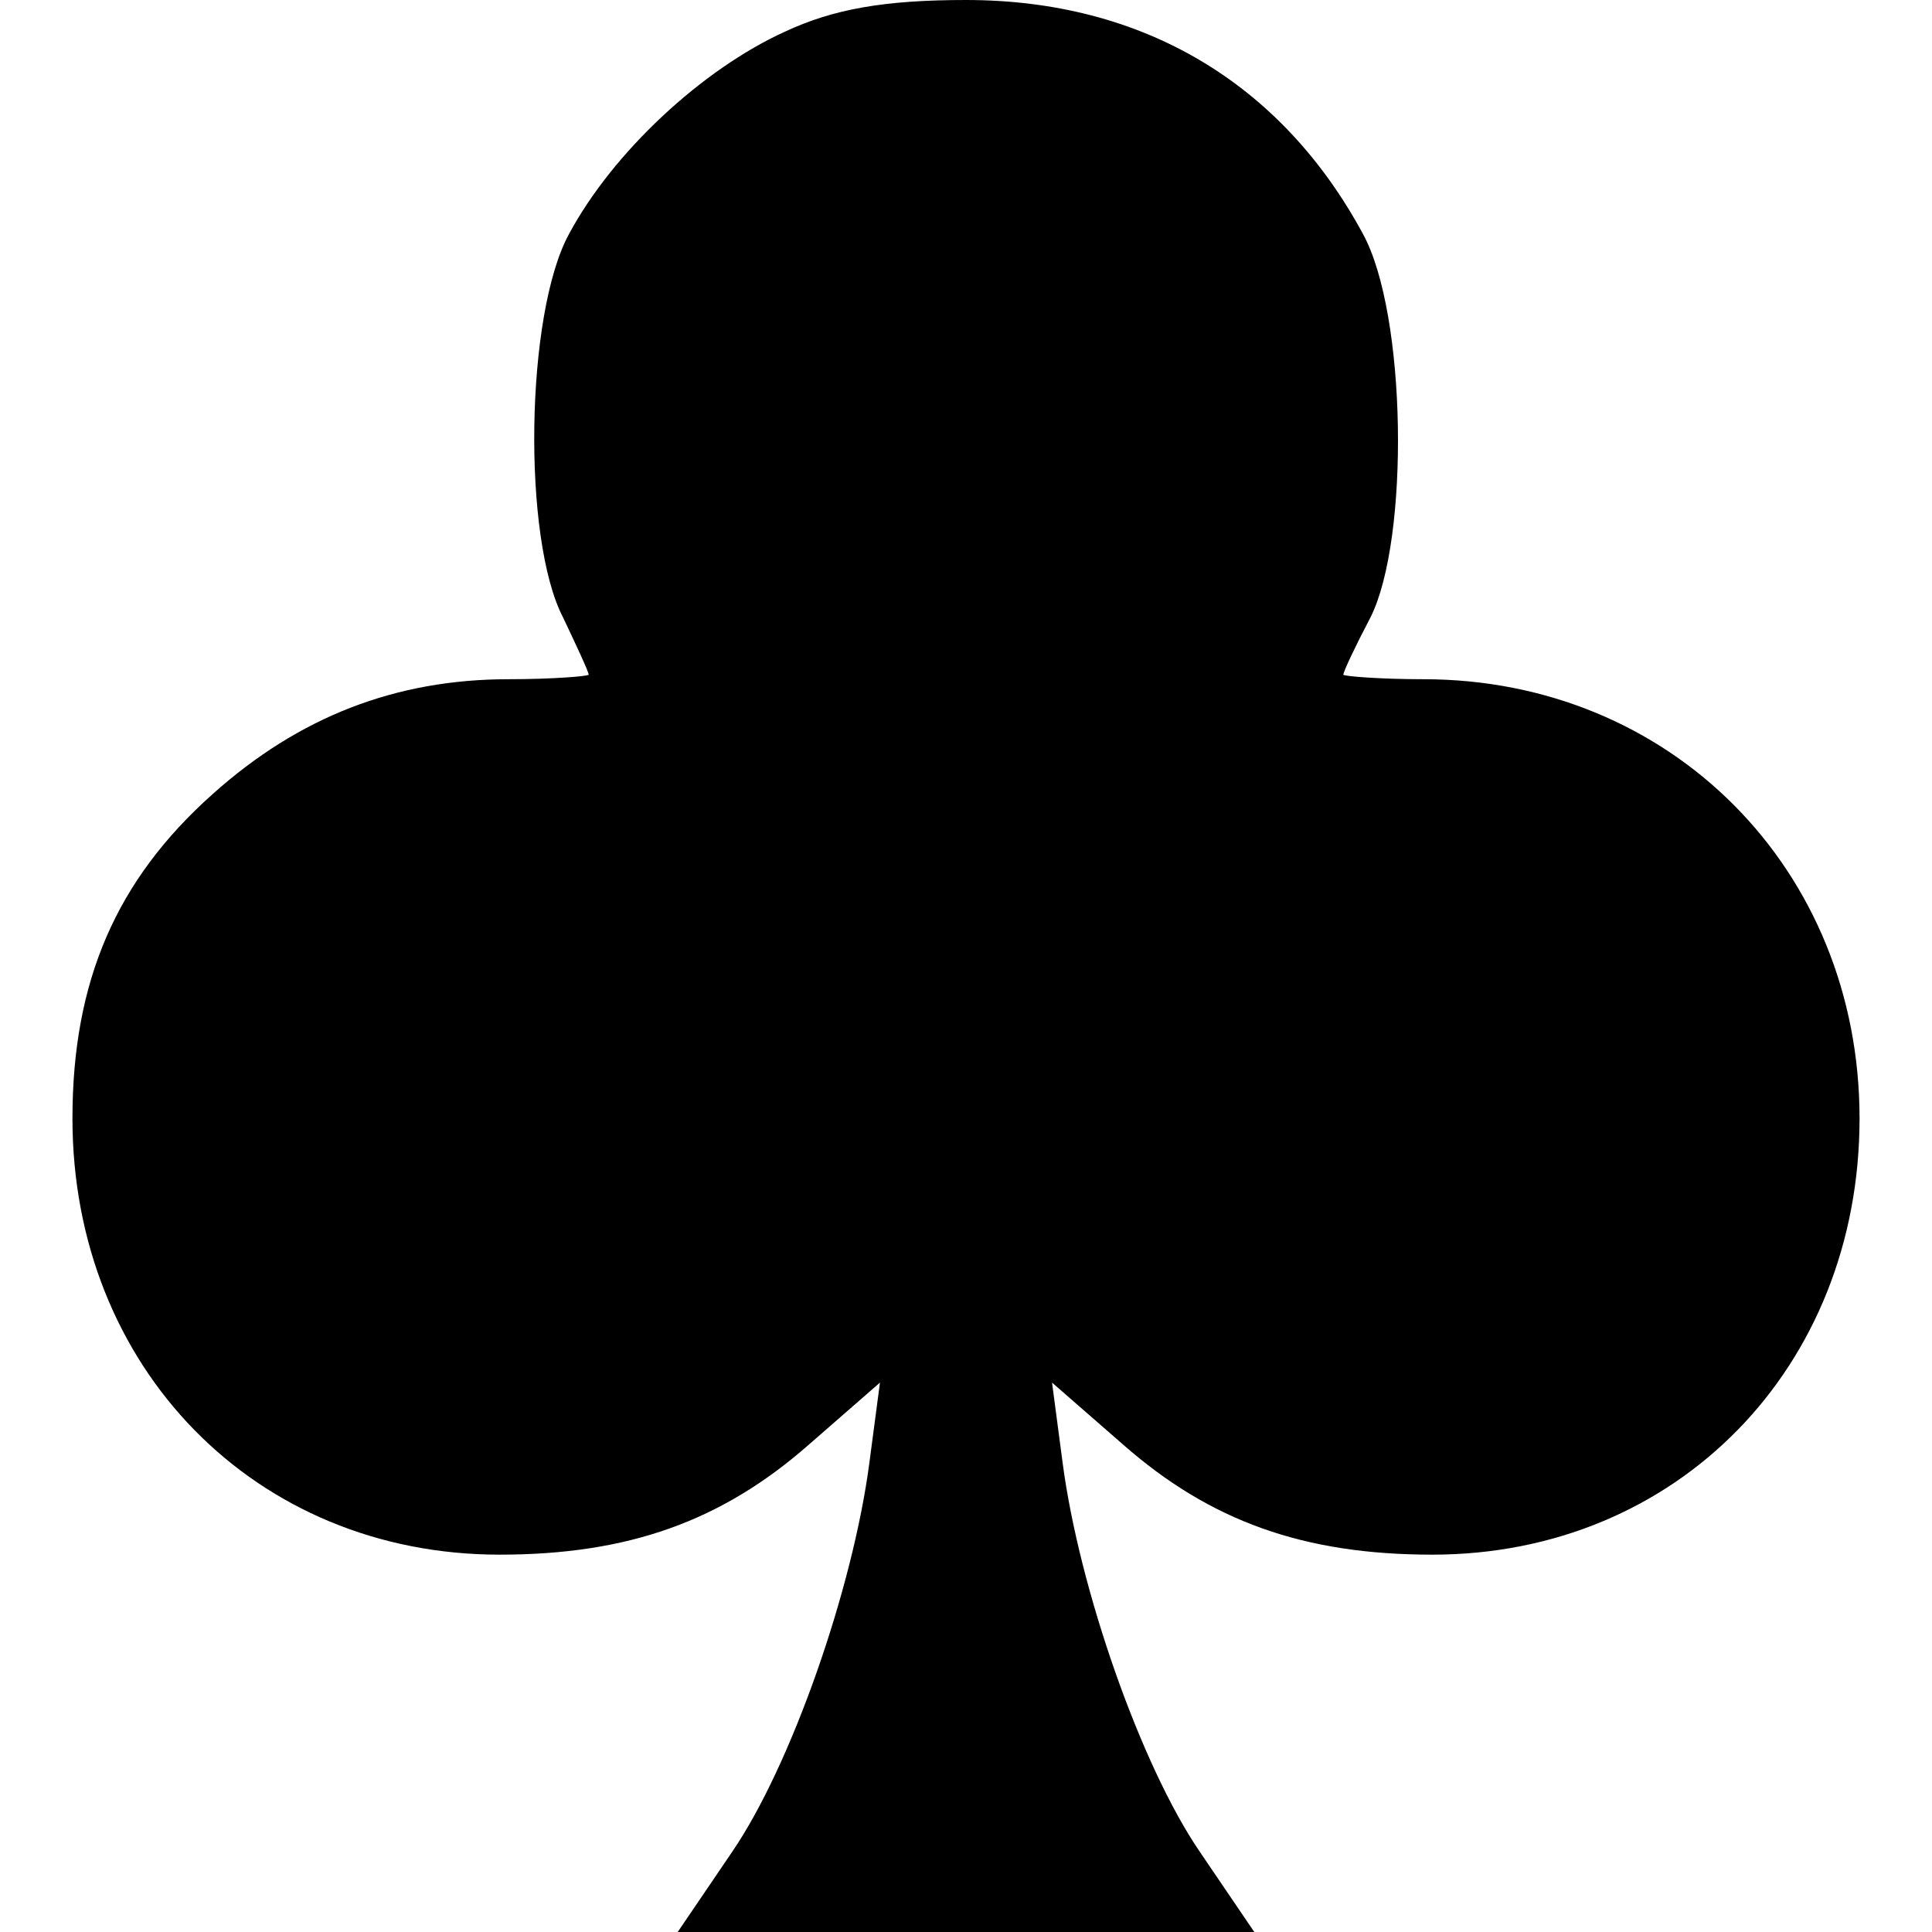
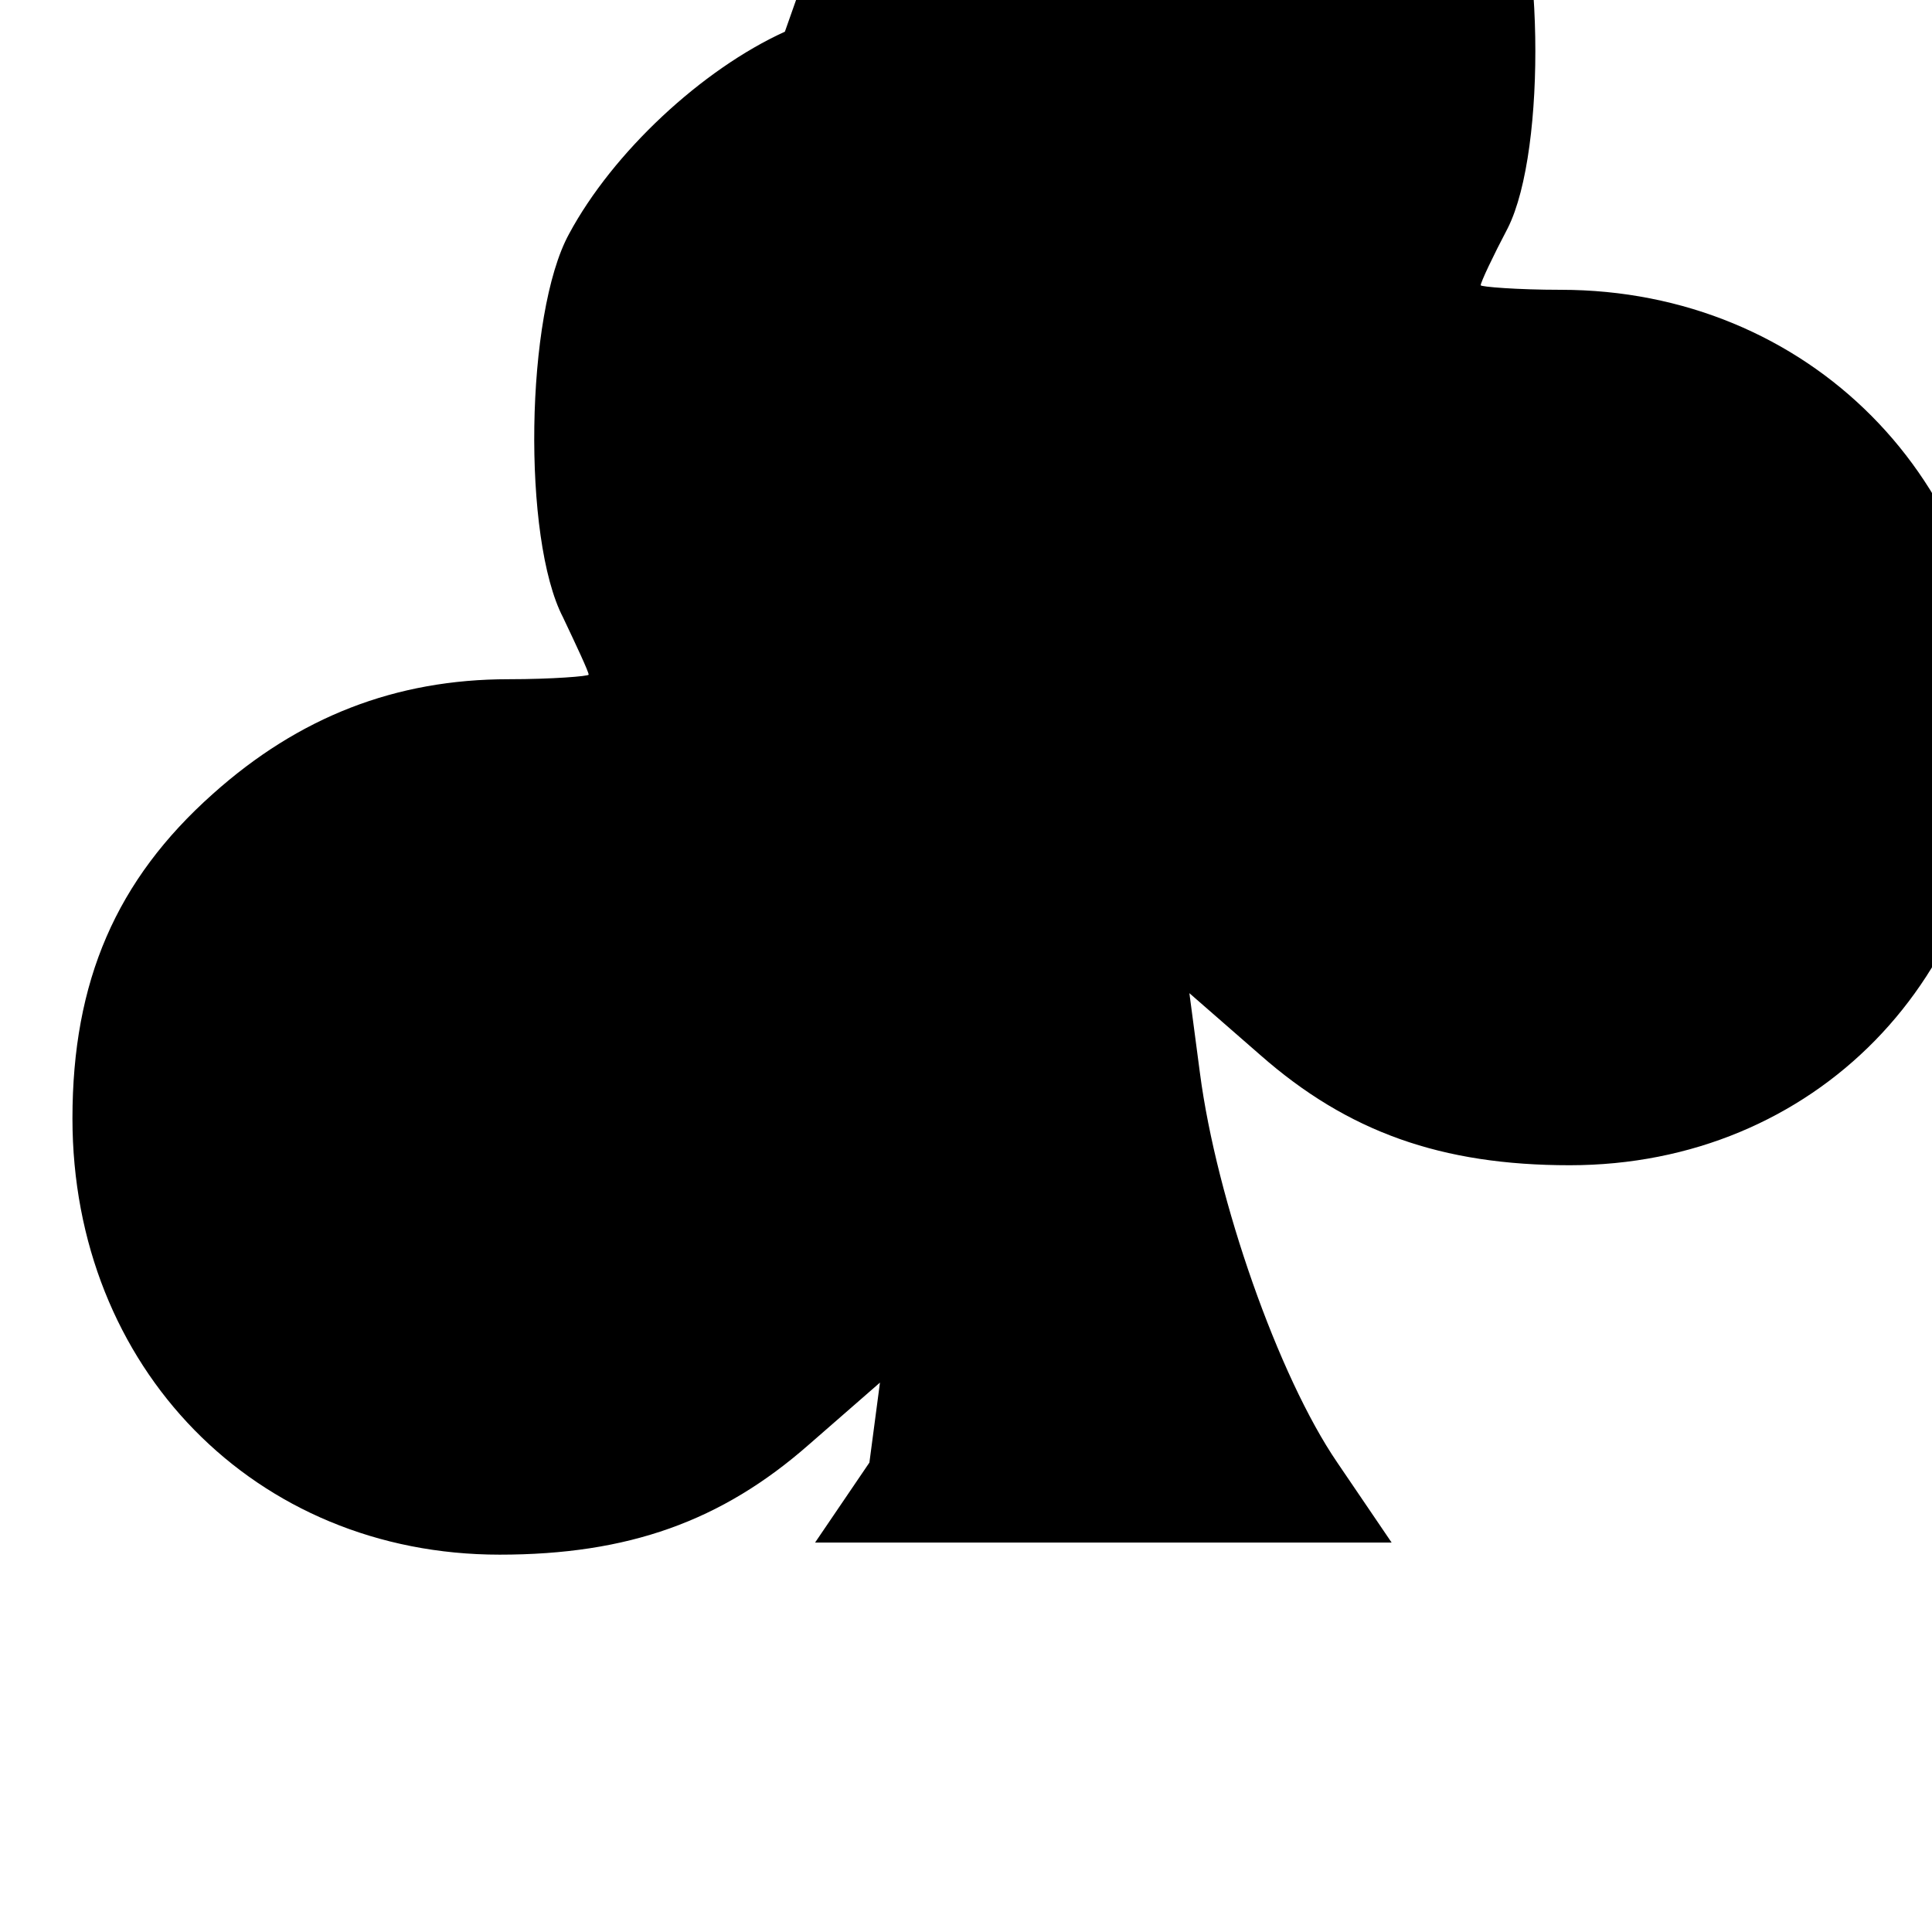
<svg xmlns="http://www.w3.org/2000/svg" version="1.0" width="100mm" height="100mm" viewBox="0 0 128 128" preserveAspectRatio="xMidYMid meet">
  <g transform="translate(0,128) scale(0.1,-0.1)" fill="#000000" stroke="none">
-     <path d="M520 1259 c-55 -25 -114 -80 -143 -134 -29 -53 -31 -202 -4 -254 9 -19 17 -36 17 -38 0 -1 -24 -3 -53 -3 -75 0 -139 -25 -196 -76 -64 -57 -93 -124 -93 -215 0 -165 121 -289 283 -289 85 0 147 22 205 73 l47 41 -7 -53 c-11 -84 -52 -201 -91 -258 l-36 -53 191 0 191 0 -36 53 c-39 57 -80 174 -91 258 l-7 53 47 -41 c58 -51 120 -73 205 -73 162 0 283 124 283 289 0 165 -125 291 -289 291 -29 0 -53 2 -53 3 0 2 8 19 18 38 26 52 24 201 -5 254 -54 100 -146 155 -263 155 -54 0 -88 -6 -120 -21z" />
+     <path d="M520 1259 c-55 -25 -114 -80 -143 -134 -29 -53 -31 -202 -4 -254 9 -19 17 -36 17 -38 0 -1 -24 -3 -53 -3 -75 0 -139 -25 -196 -76 -64 -57 -93 -124 -93 -215 0 -165 121 -289 283 -289 85 0 147 22 205 73 l47 41 -7 -53 l-36 -53 191 0 191 0 -36 53 c-39 57 -80 174 -91 258 l-7 53 47 -41 c58 -51 120 -73 205 -73 162 0 283 124 283 289 0 165 -125 291 -289 291 -29 0 -53 2 -53 3 0 2 8 19 18 38 26 52 24 201 -5 254 -54 100 -146 155 -263 155 -54 0 -88 -6 -120 -21z" />
  </g>
</svg>